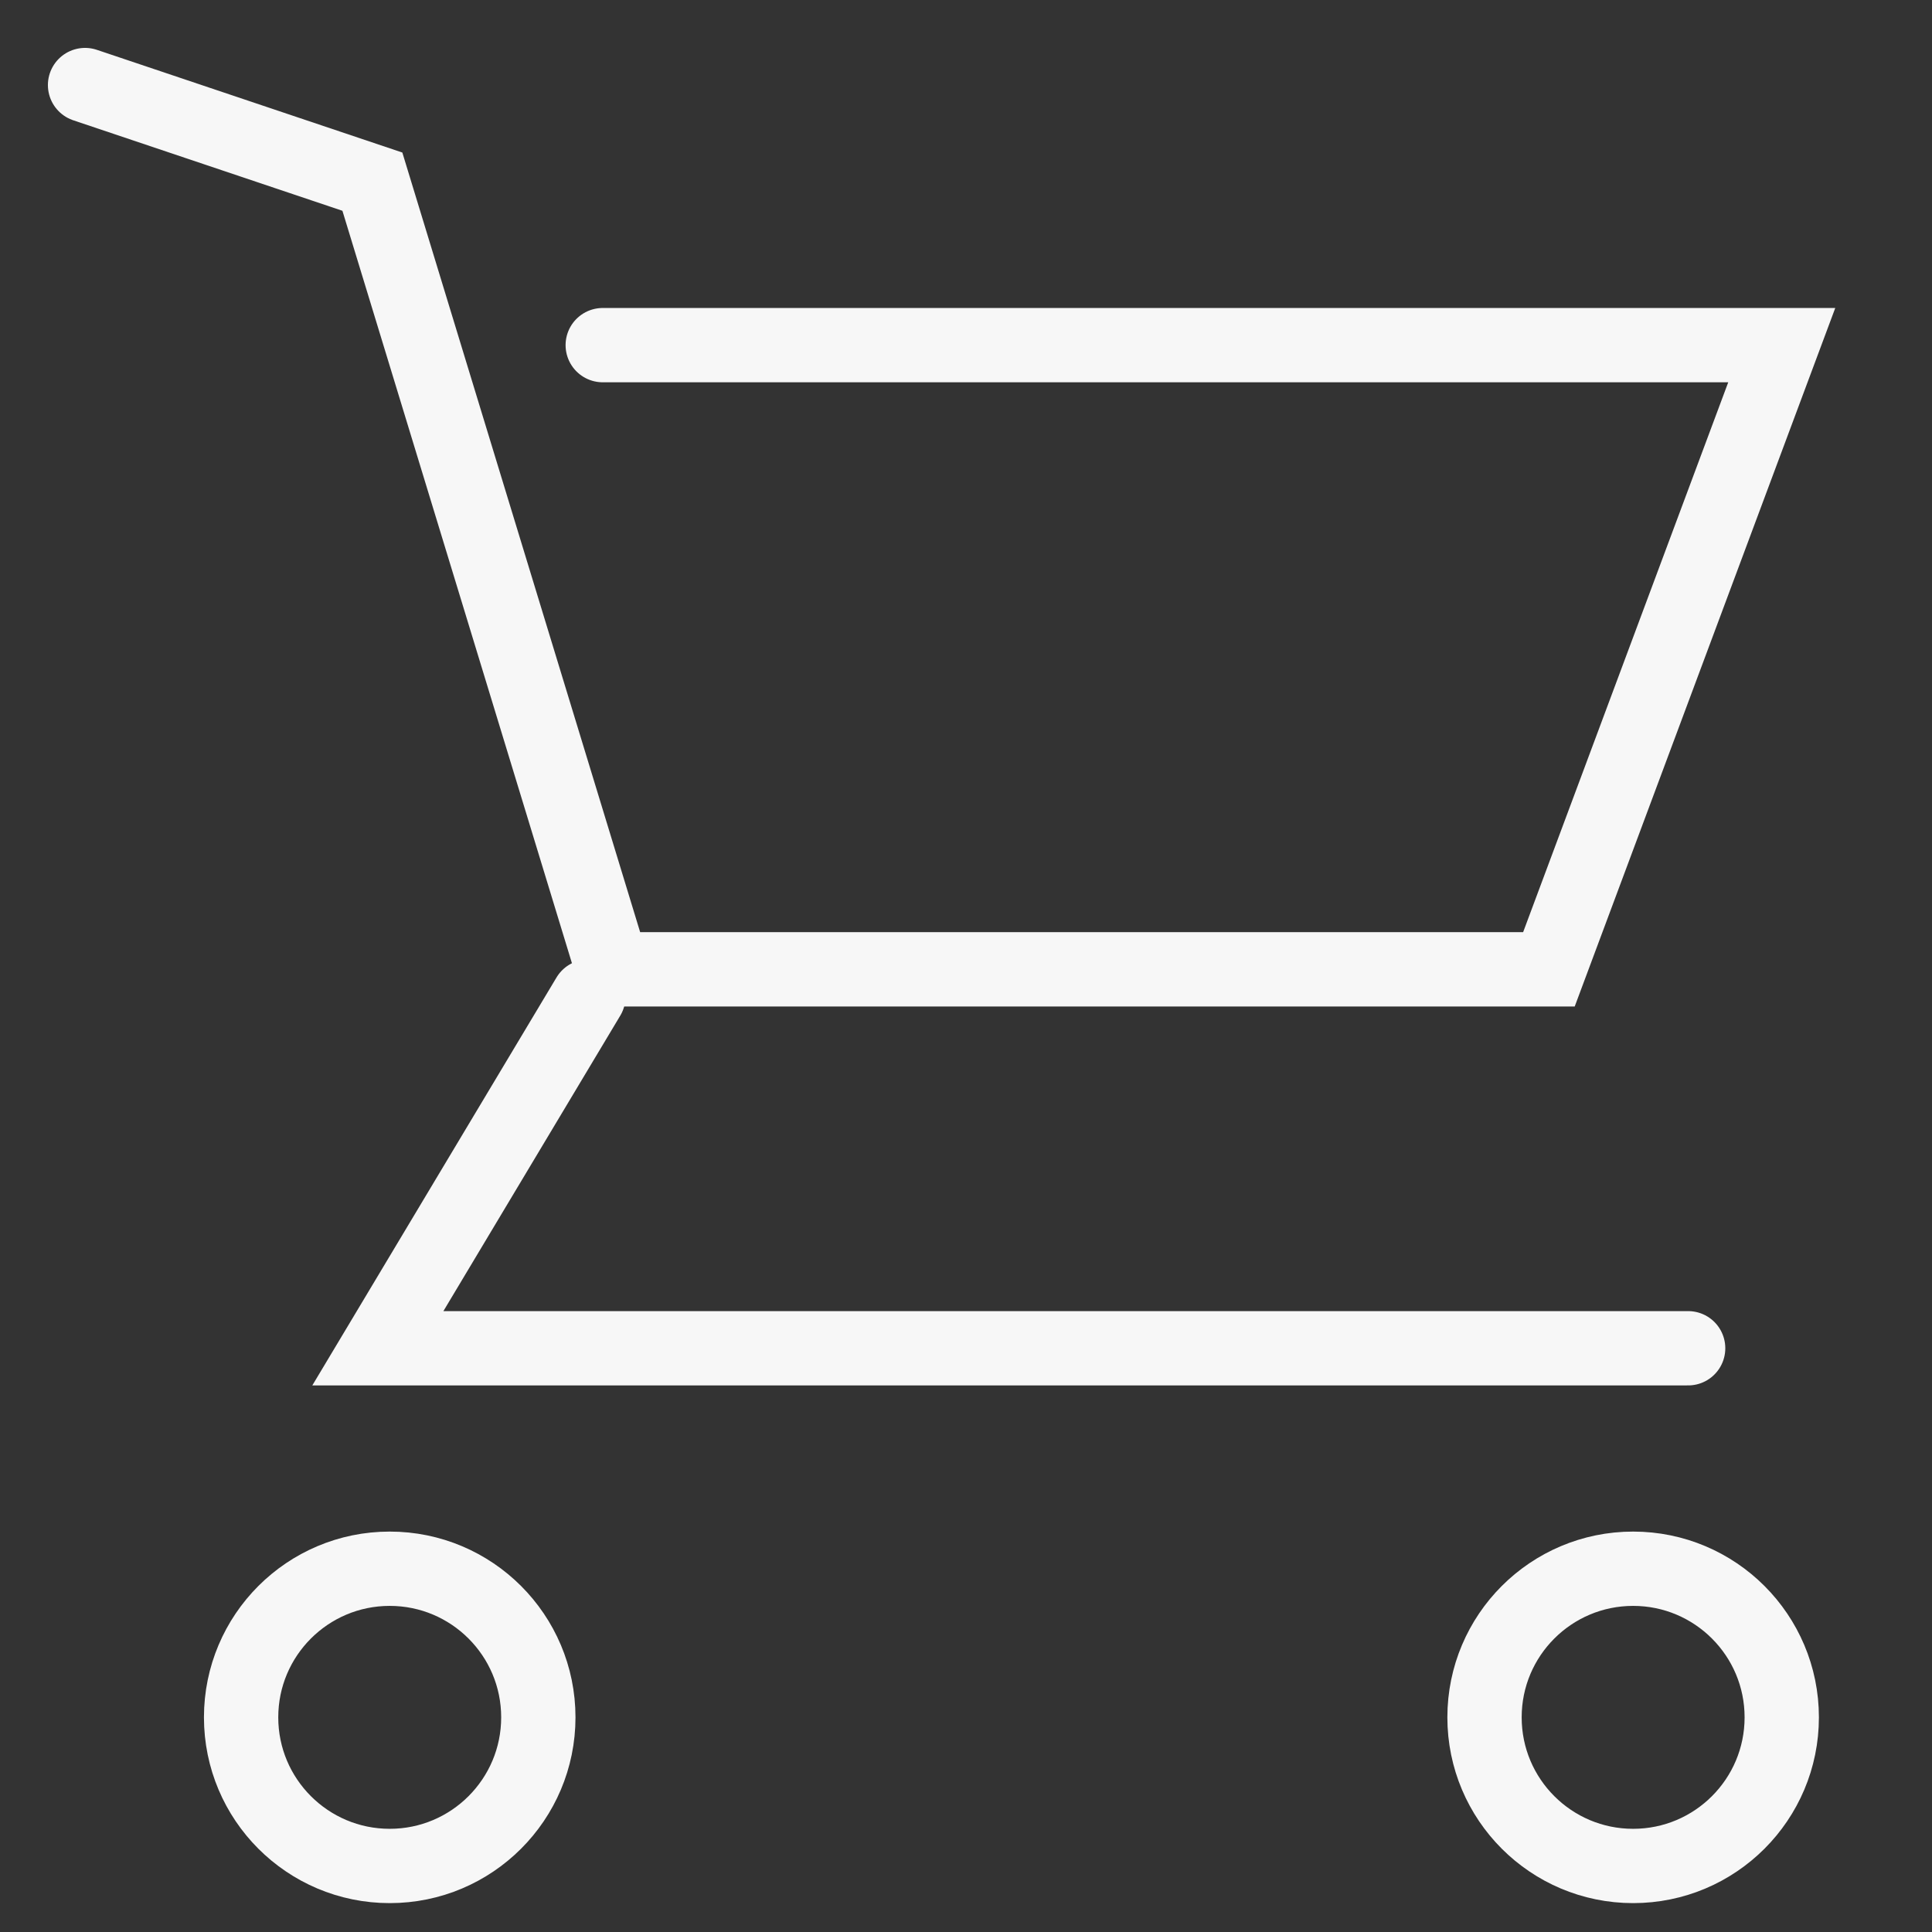
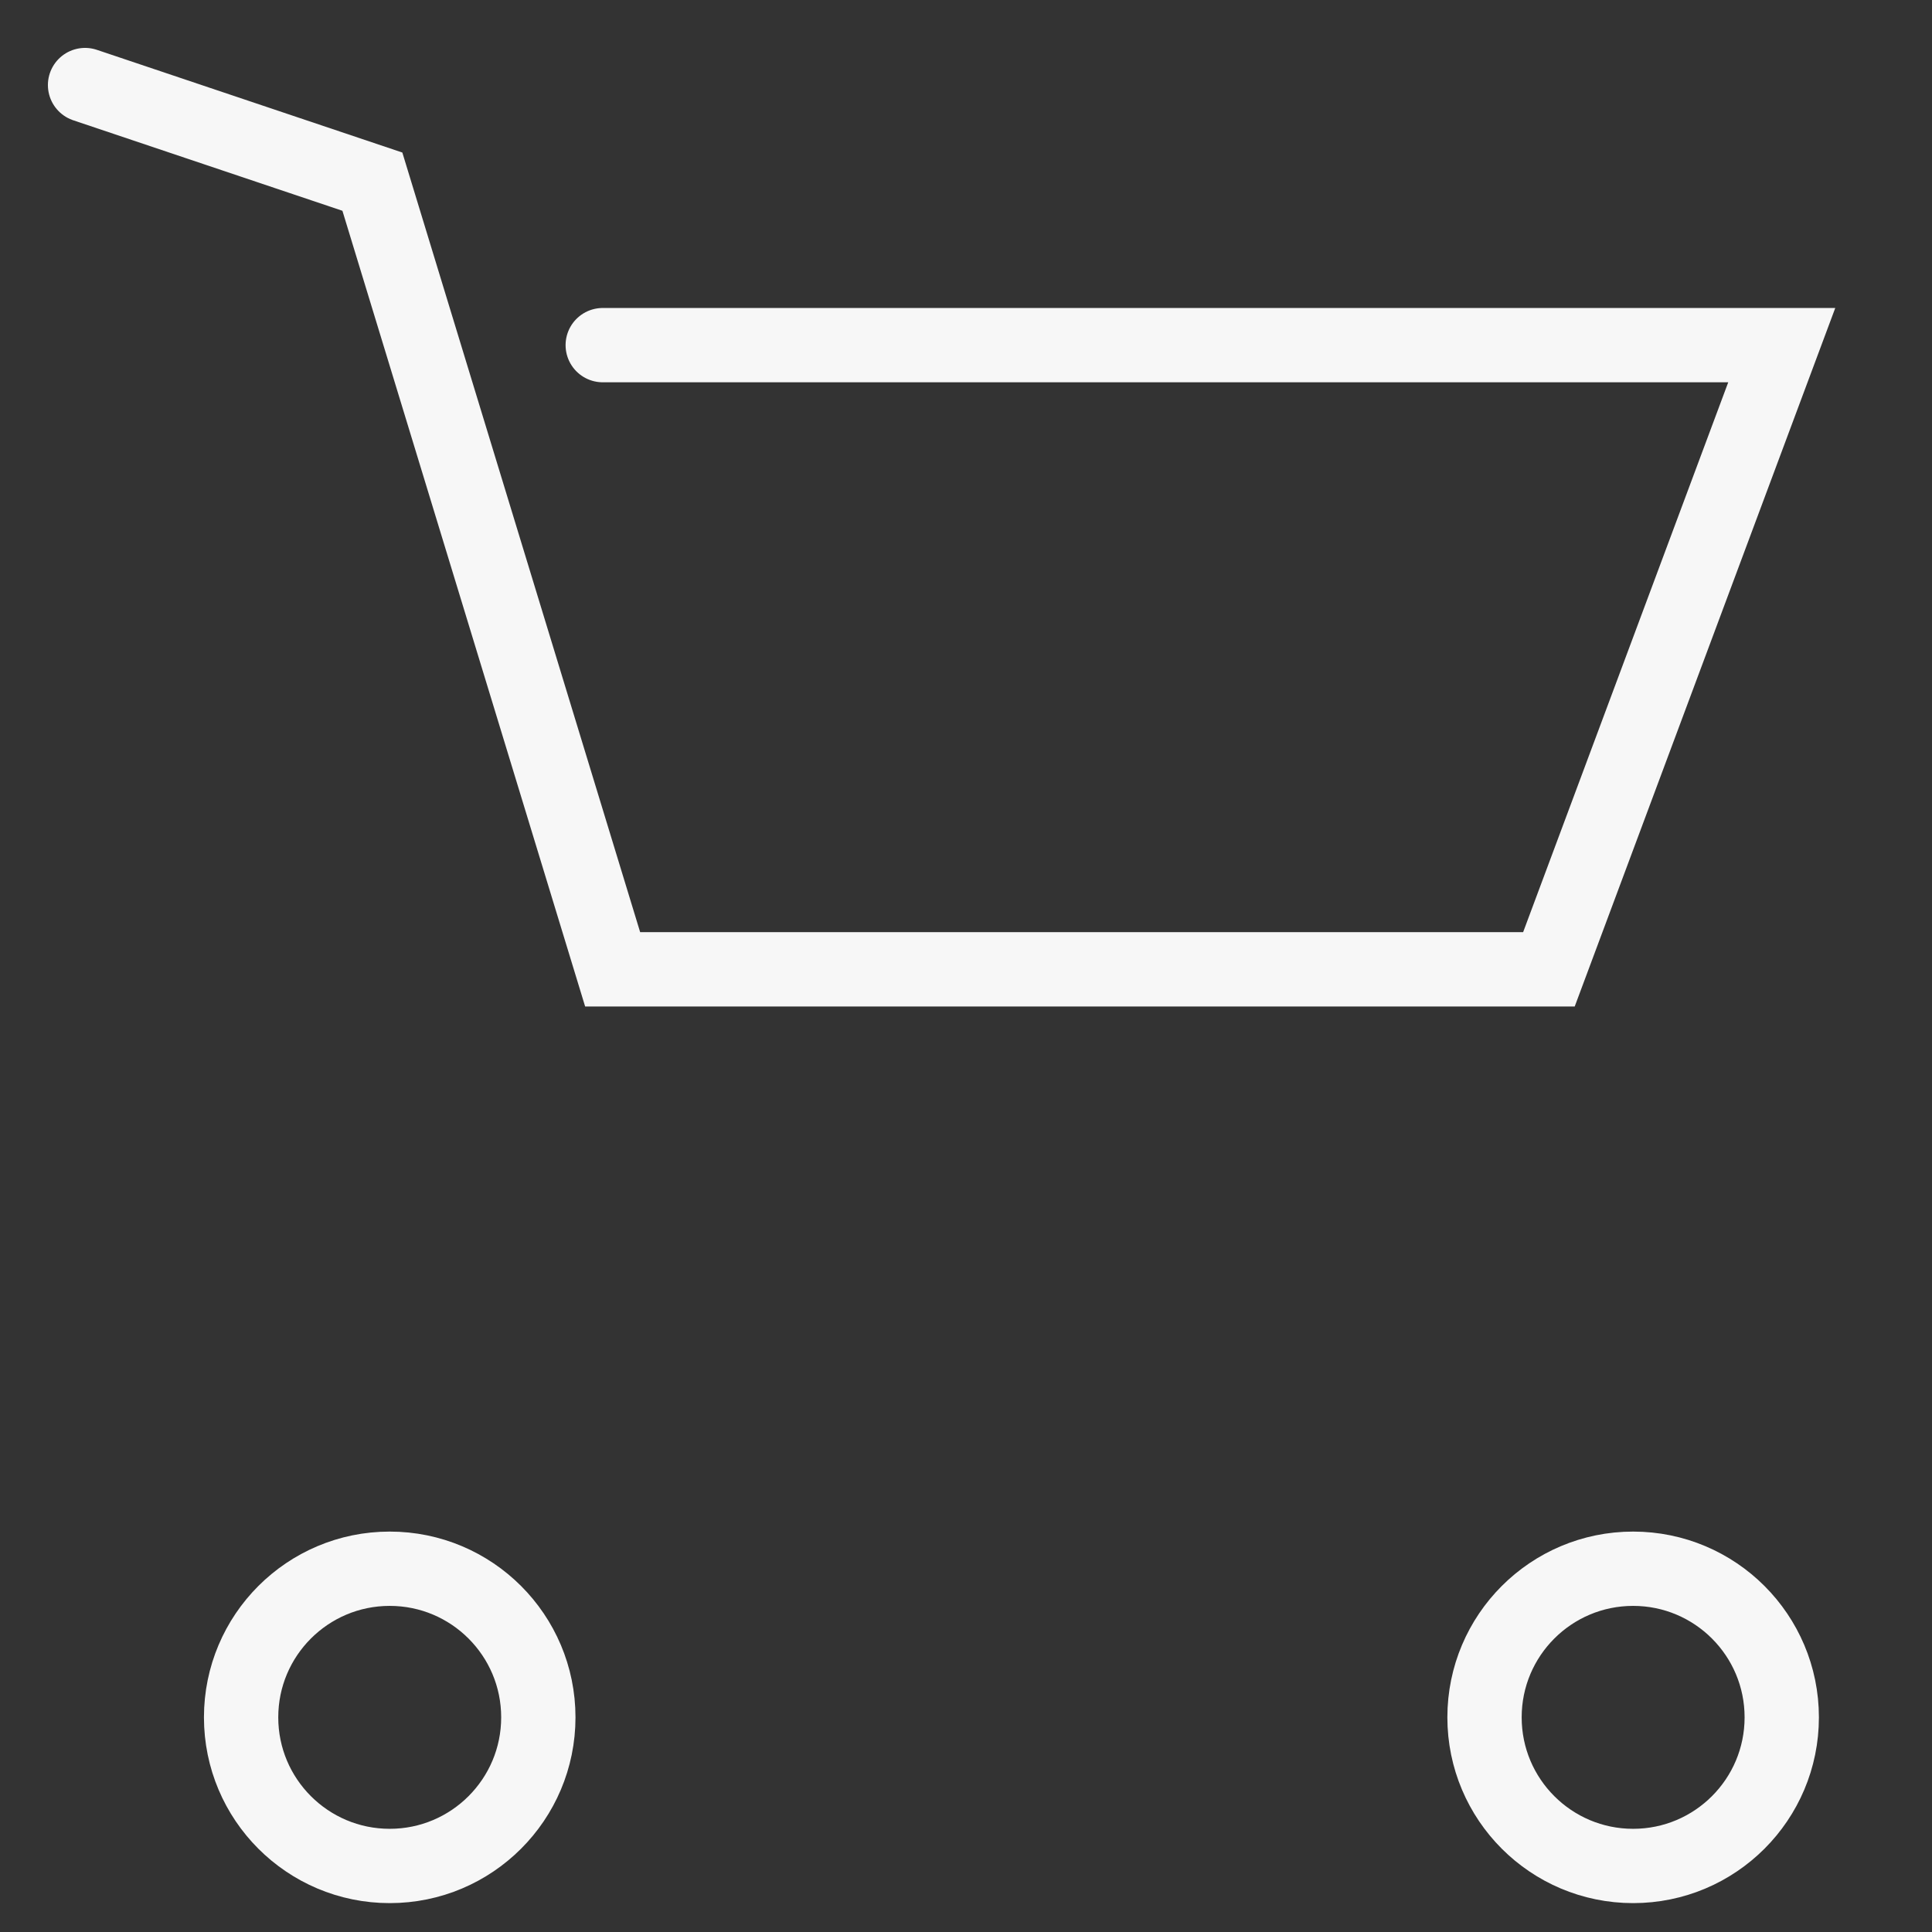
<svg xmlns="http://www.w3.org/2000/svg" version="1.1" id="レイヤー_1" x="0px" y="0px" viewBox="0 0 78 78" style="enable-background:new 0 0 78 78;" xml:space="preserve">
  <rect x="0" y="0" width="78" height="78" fill="#333333" stroke="none" />
  <style type="text/css">
	.st0{fill:none;stroke:#F7F7F7;stroke-width:3;stroke-linecap:round;}
	.st1{fill:none;}
</style>
  <g id="Lock">
</g>
  <g id="レイヤー_3">
</g>
  <g id="_x31_">
</g>
  <g id="レイヤー_4">
</g>
  <g id="レイヤー_5">
</g>
  <g id="レイヤー_6">
</g>
  <g id="レイヤー_7">
</g>
  <g id="レイヤー_9">
</g>
  <g id="レイヤー_10">
</g>
  <g id="レイヤー_11">
</g>
  <g id="レイヤー_12">
</g>
  <g id="グループ_486" transform="translate(-349.145 -66.267)">
    <g id="グループ_440" transform="translate(349.279 66.401)">
      <g id="グループ_494">
        <path id="パス_146" class="st0" d="M3.3,3.3l11.6,3.9L24.6,39h37.8l9.4-25.2H24.2" />
      </g>
    </g>
-     <path id="パス_147" class="st0" d="M372.9,106.5l-8.5,14.2h52.9" />
    <g id="グループ_442" transform="translate(349.279 66.401)">
      <circle id="楕円形_17" class="st0" cx="15.6" cy="69.2" r="6" />
      <circle id="楕円形_18" class="st0" cx="65.8" cy="69.2" r="6" />
      <rect id="長方形_841" x="1.8" y="1.8" class="st1" width="72.2" height="74.9" />
    </g>
  </g>
</svg>